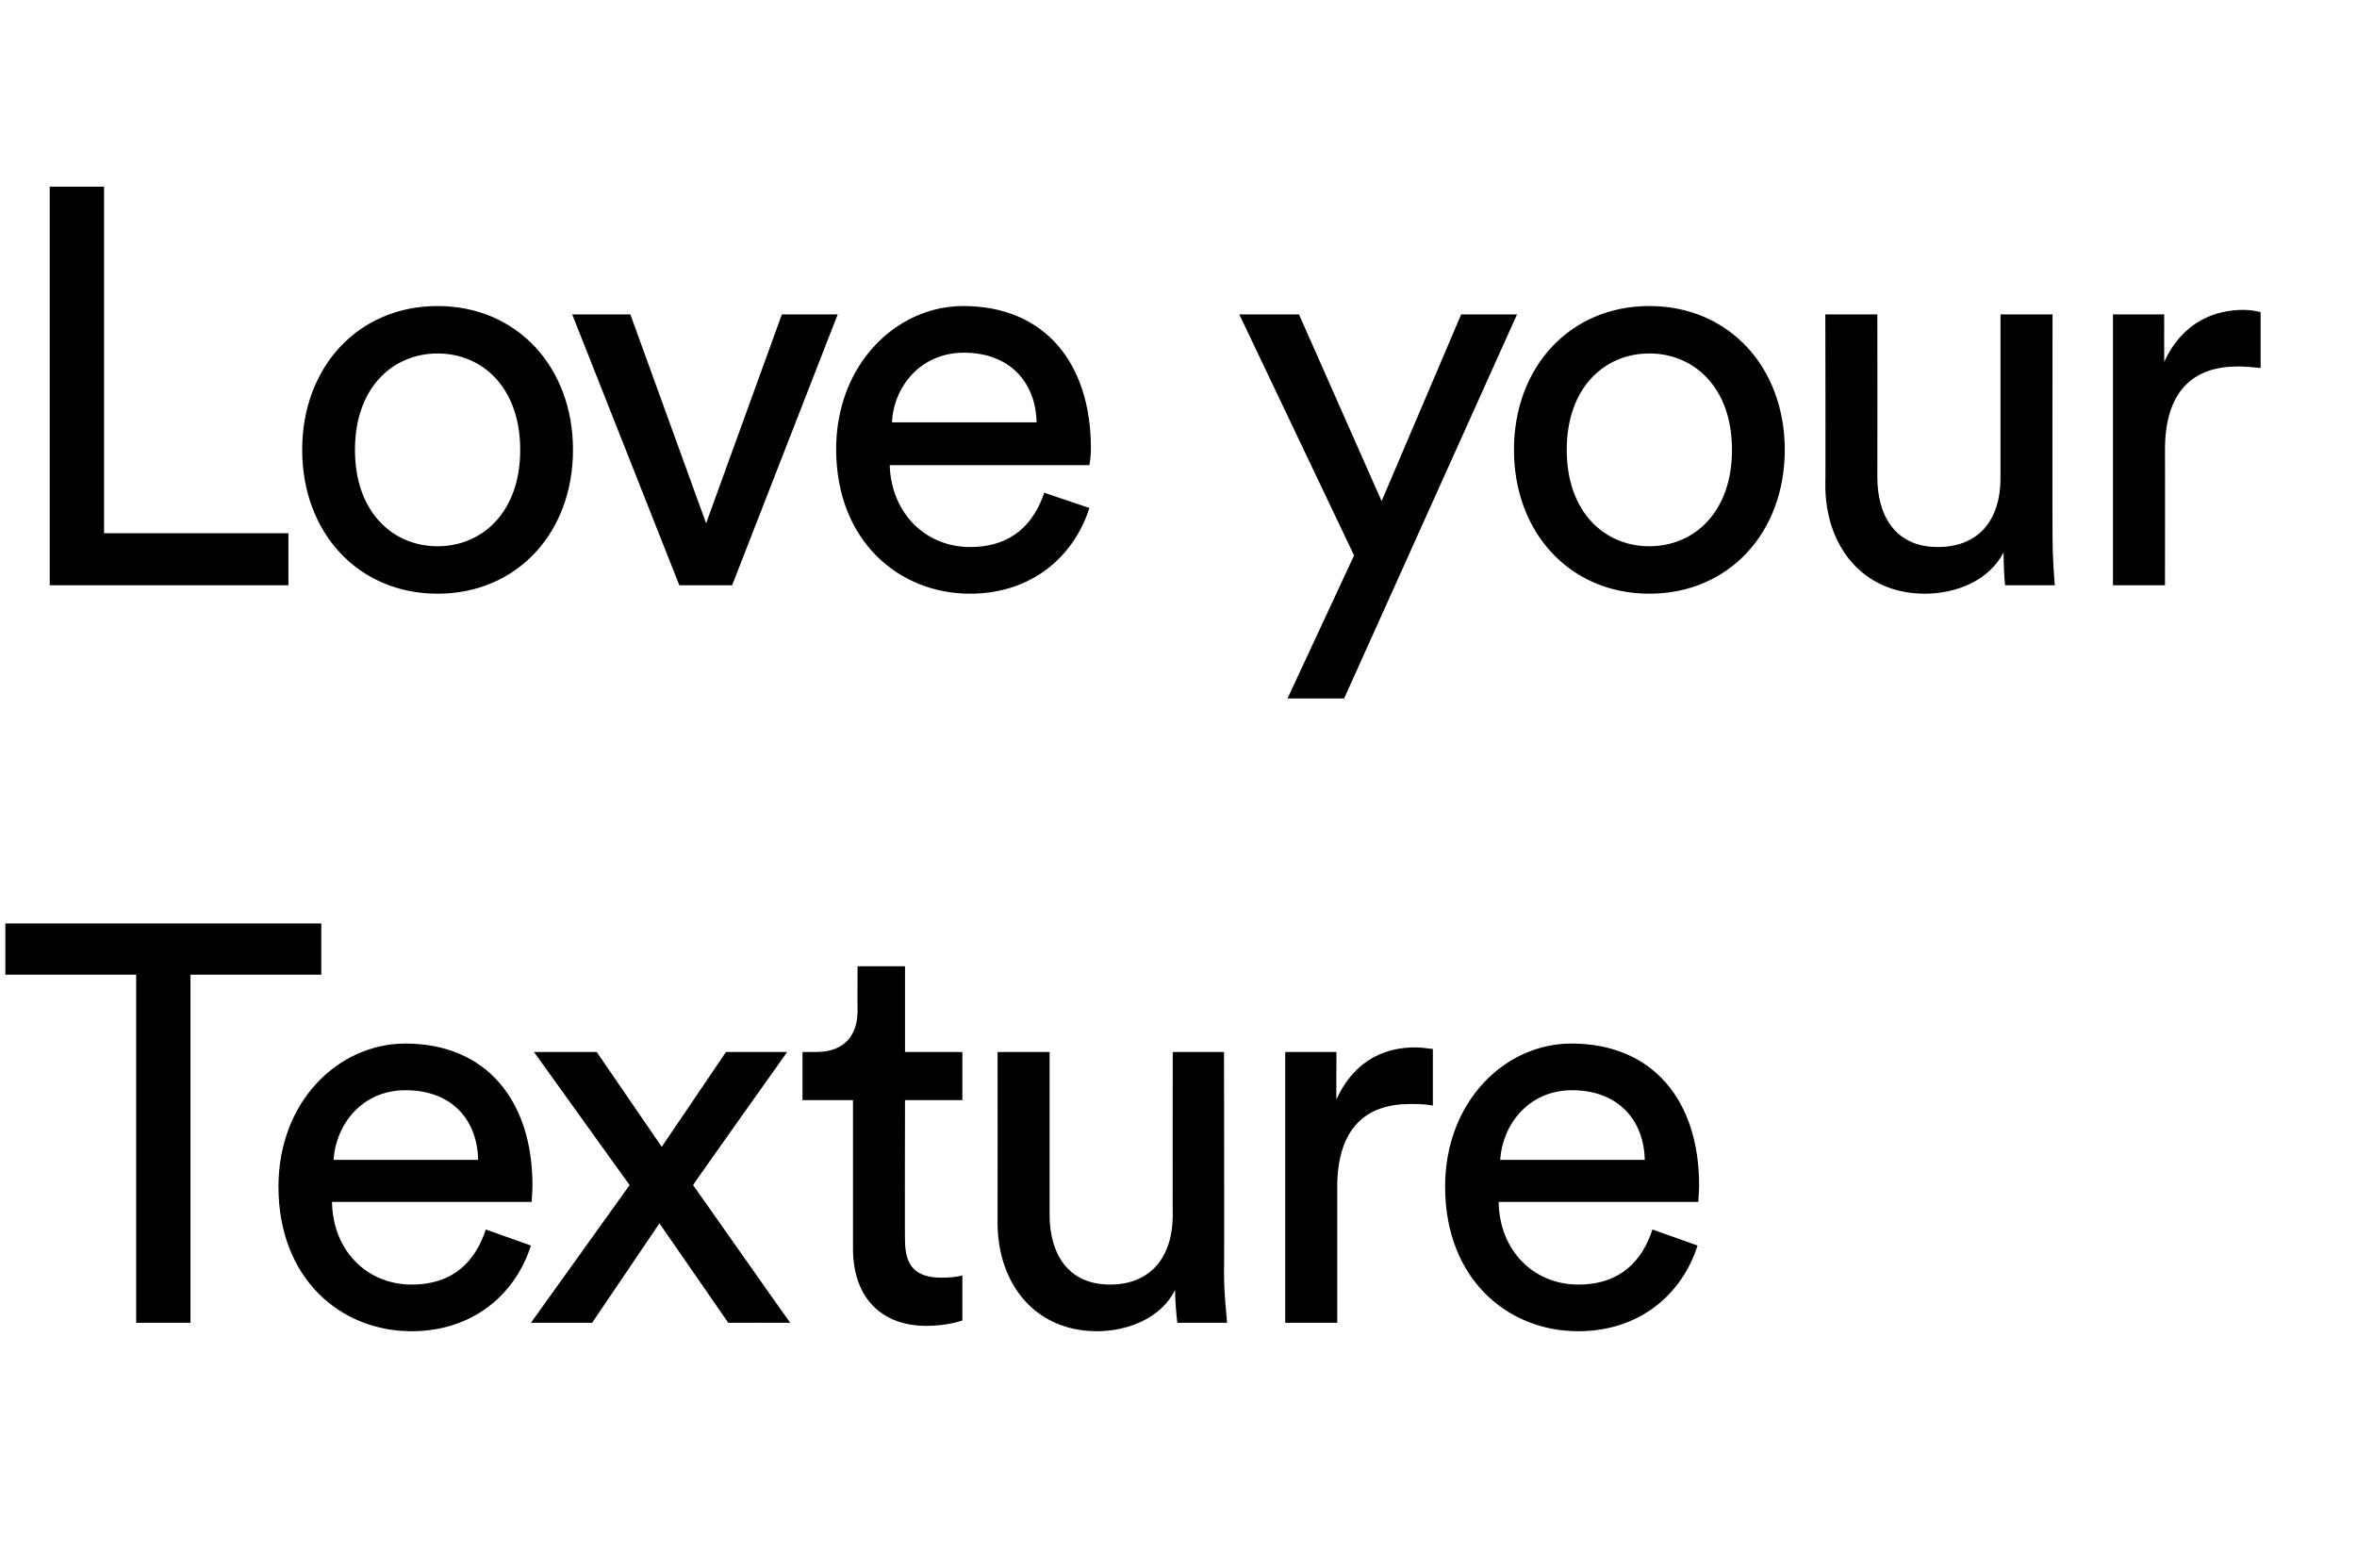
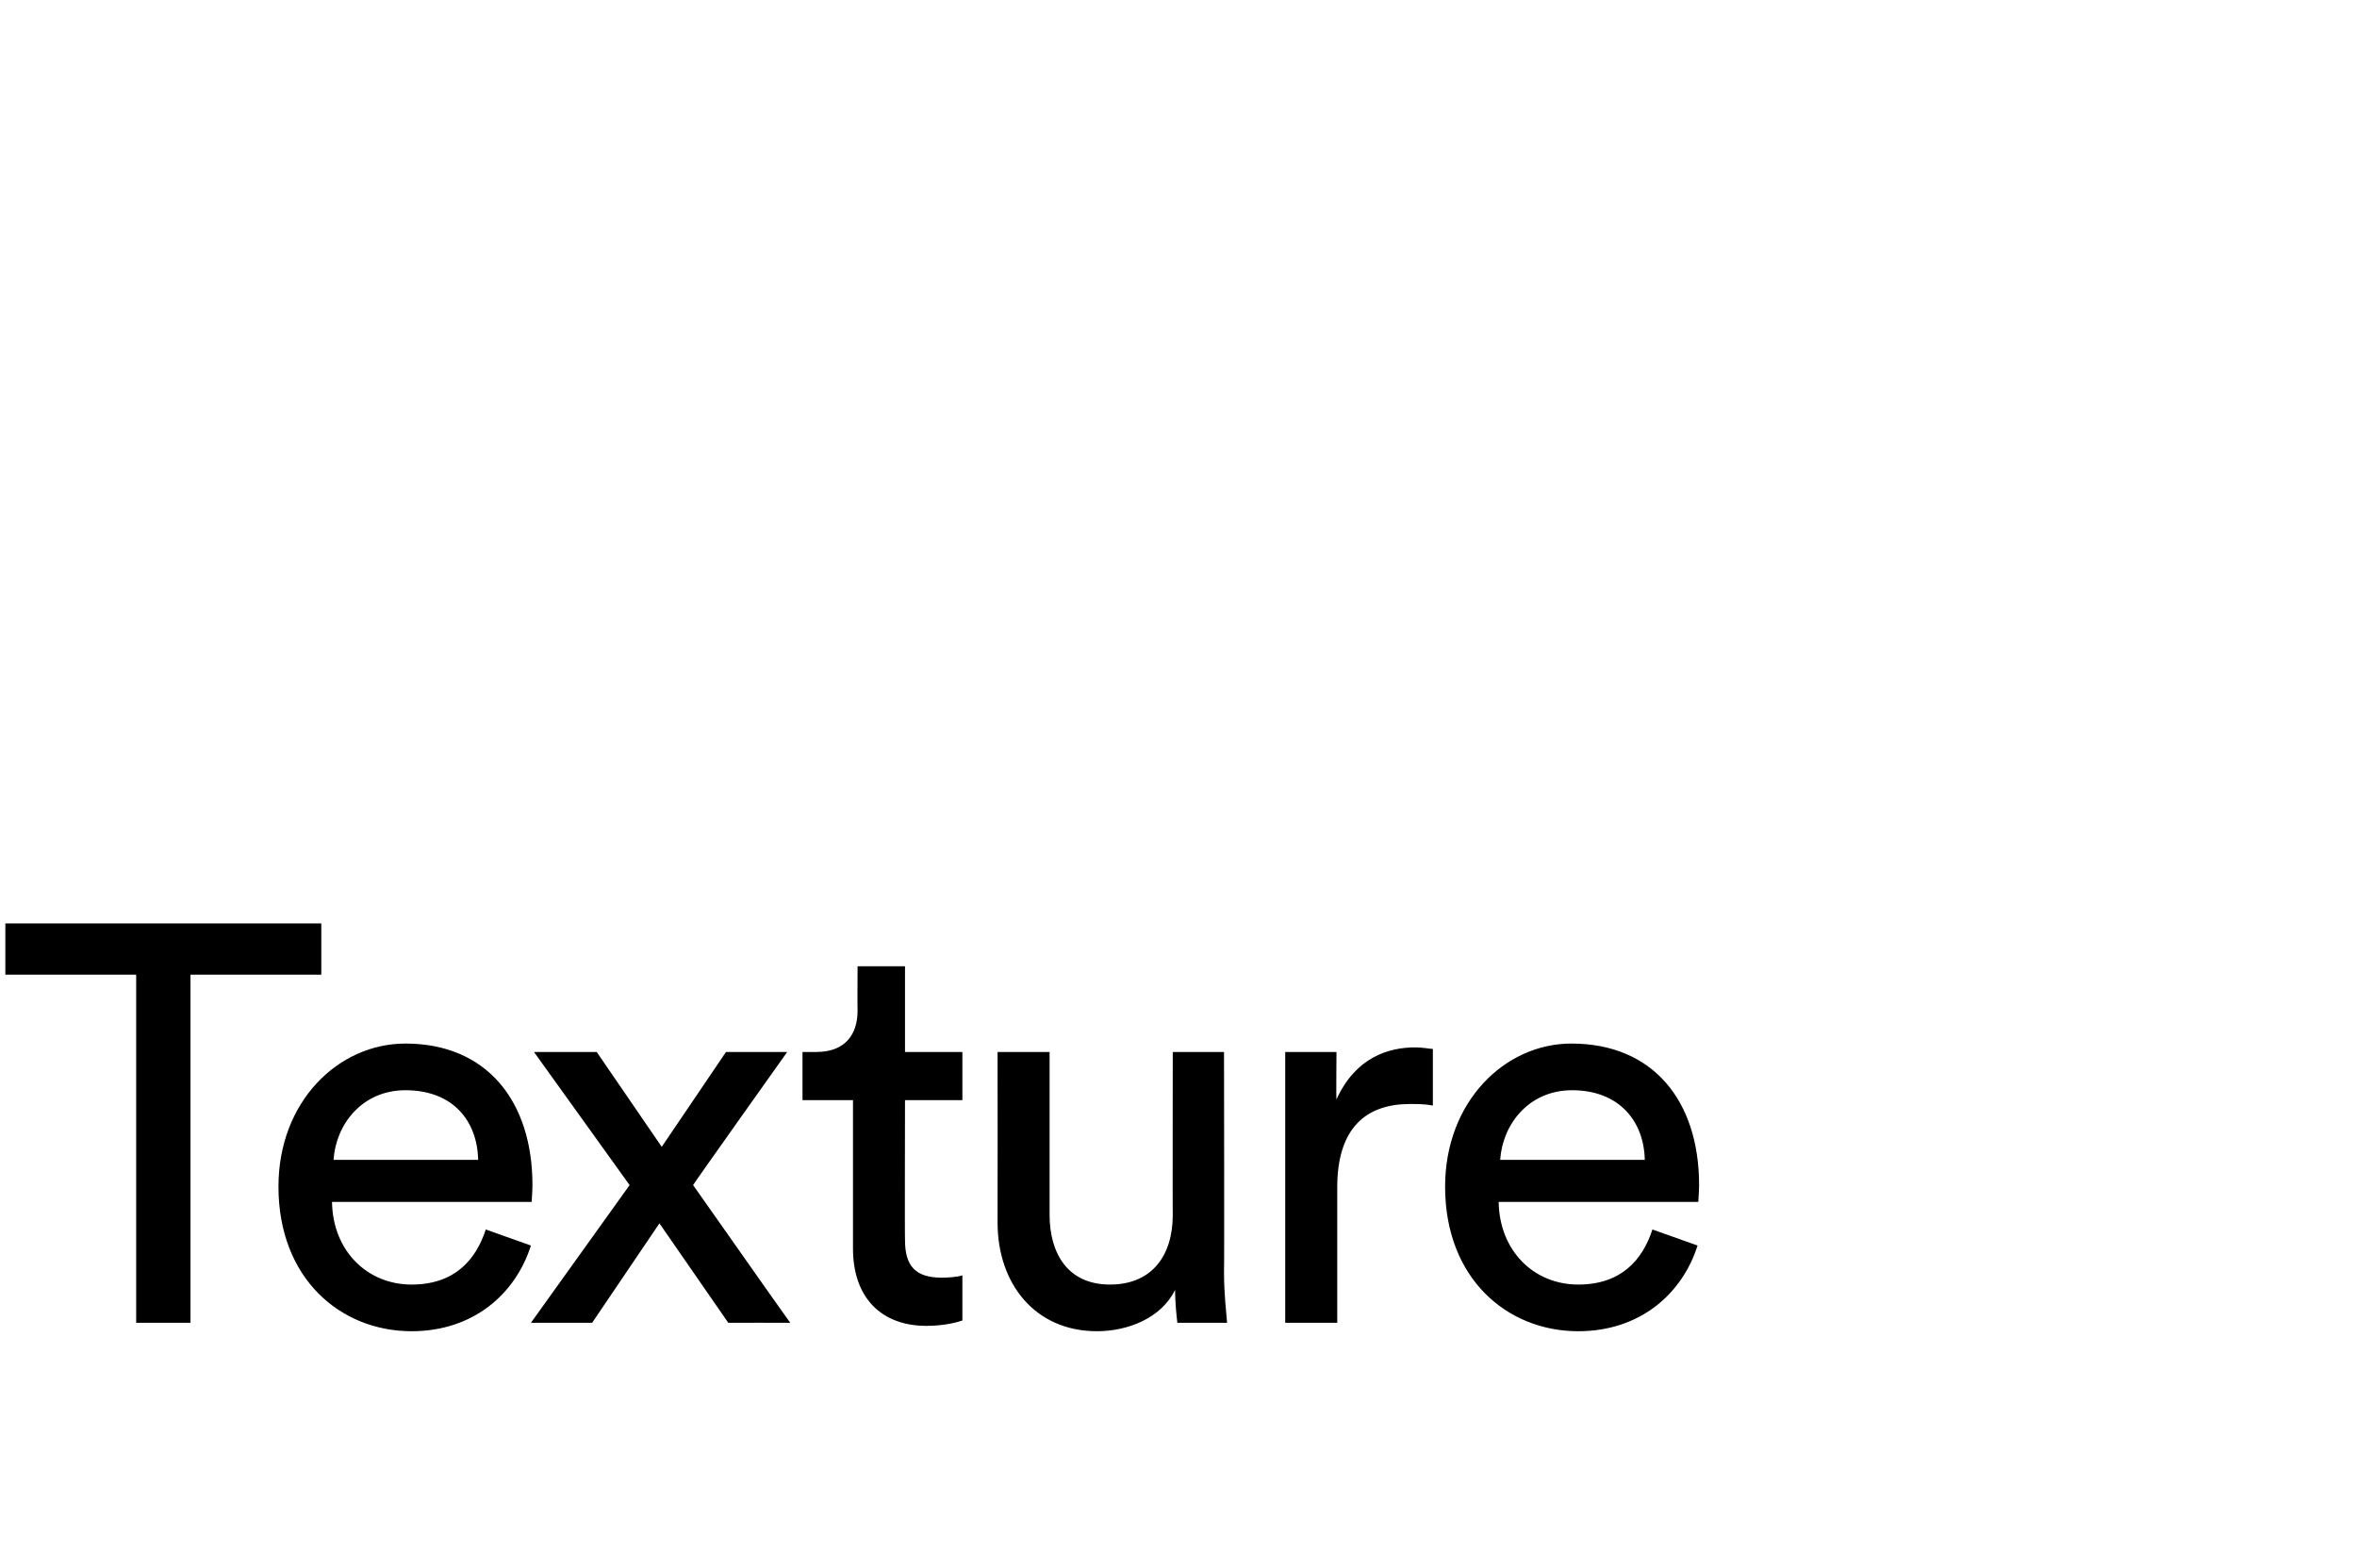
<svg xmlns="http://www.w3.org/2000/svg" version="1.1" width="308.1px" height="205px" viewBox="0 -17 308.1 205" style="top:-17px">
  <desc>Love your Texture</desc>
  <defs />
  <g id="Polygon104669">
    <path d="M 24.9 110.4 L 24.9 155.9 L 17.8 155.9 L 17.8 110.4 L 0.7 110.4 L 0.7 103.7 L 42 103.7 L 42 110.4 L 24.9 110.4 Z M 62.5 134.6 C 62.4 129.5 59.2 125.5 53 125.5 C 47.3 125.5 43.9 130 43.6 134.6 C 43.6 134.6 62.5 134.6 62.5 134.6 Z M 69.4 145.8 C 67.4 152.1 61.9 157 53.8 157 C 44.5 157 36.4 150.1 36.4 138.1 C 36.4 127 44.2 119.4 53 119.4 C 63.6 119.4 69.6 126.9 69.6 137.9 C 69.6 138.8 69.5 139.7 69.5 140.1 C 69.5 140.1 43.4 140.1 43.4 140.1 C 43.5 146.5 48 150.9 53.8 150.9 C 59.4 150.9 62.2 147.7 63.5 143.7 C 63.5 143.7 69.4 145.8 69.4 145.8 Z M 82.3 137.9 L 69.8 120.5 L 78 120.5 L 86.5 132.9 L 94.9 120.5 L 102.9 120.5 C 102.9 120.5 90.56 137.86 90.6 137.9 C 92.6 140.7 101.2 153 103.3 155.9 C 103.31 155.88 95.2 155.9 95.2 155.9 L 86.2 142.9 L 77.4 155.9 L 69.4 155.9 L 82.3 137.9 Z M 118.3 120.5 L 125.8 120.5 L 125.8 126.8 L 118.3 126.8 C 118.3 126.8 118.26 145.15 118.3 145.1 C 118.3 148.4 119.6 150 123.1 150 C 124 150 125.2 149.9 125.8 149.7 C 125.8 149.7 125.8 155.6 125.8 155.6 C 125.2 155.8 123.5 156.3 121.1 156.3 C 115.2 156.3 111.5 152.6 111.5 146.2 C 111.49 146.17 111.5 126.8 111.5 126.8 L 104.9 126.8 L 104.9 120.5 C 104.9 120.5 106.73 120.5 106.7 120.5 C 110.5 120.5 112.1 118.2 112.1 115.1 C 112.07 115.06 112.1 109.3 112.1 109.3 L 118.3 109.3 L 118.3 120.5 Z M 143.4 157 C 135.3 157 130.4 150.8 130.4 142.8 C 130.42 142.79 130.4 120.5 130.4 120.5 L 137.2 120.5 C 137.2 120.5 137.2 141.76 137.2 141.8 C 137.2 146.6 139.4 150.9 145.1 150.9 C 150.5 150.9 153.3 147.2 153.3 141.8 C 153.27 141.84 153.3 120.5 153.3 120.5 L 160 120.5 C 160 120.5 160.05 149.34 160 149.3 C 160 152.1 160.3 154.6 160.4 155.9 C 160.4 155.9 153.9 155.9 153.9 155.9 C 153.8 155.1 153.6 153.1 153.6 151.6 C 151.8 155.3 147.4 157 143.4 157 Z M 187.3 127.5 C 186.3 127.3 185.2 127.3 184.3 127.3 C 178.6 127.3 174.8 130.4 174.8 138.2 C 174.8 138.16 174.8 155.9 174.8 155.9 L 168 155.9 L 168 120.5 L 174.7 120.5 C 174.7 120.5 174.65 126.68 174.7 126.7 C 177.2 121.2 181.5 119.9 185 119.9 C 186 119.9 186.9 120.1 187.3 120.1 C 187.3 120.1 187.3 127.5 187.3 127.5 Z M 215 134.6 C 214.9 129.5 211.6 125.5 205.5 125.5 C 199.8 125.5 196.4 130 196.1 134.6 C 196.1 134.6 215 134.6 215 134.6 Z M 221.9 145.8 C 219.9 152.1 214.4 157 206.3 157 C 197 157 188.9 150.1 188.9 138.1 C 188.9 127 196.7 119.4 205.4 119.4 C 216.1 119.4 222.1 126.9 222.1 137.9 C 222.1 138.8 222 139.7 222 140.1 C 222 140.1 195.9 140.1 195.9 140.1 C 196 146.5 200.5 150.9 206.3 150.9 C 211.9 150.9 214.7 147.7 216 143.7 C 216 143.7 221.9 145.8 221.9 145.8 Z " stroke="none" fill="#000" />
  </g>
  <g id="Polygon104668">
-     <path d="M 6.5 59.5 L 6.5 7.4 L 13.6 7.4 L 13.6 52.7 L 37.7 52.7 L 37.7 59.5 L 6.5 59.5 Z M 68 41.8 C 68 33.6 63 29.2 57.2 29.2 C 51.4 29.2 46.4 33.6 46.4 41.8 C 46.4 50 51.4 54.4 57.2 54.4 C 63 54.4 68 50 68 41.8 Z M 74.9 41.8 C 74.9 52.6 67.6 60.6 57.2 60.6 C 46.8 60.6 39.5 52.6 39.5 41.8 C 39.5 31 46.8 23 57.2 23 C 67.6 23 74.9 31 74.9 41.8 Z M 95.7 59.5 L 88.8 59.5 L 74.8 24.1 L 82.4 24.1 L 92.3 51.4 L 102.2 24.1 L 109.5 24.1 L 95.7 59.5 Z M 135.5 38.2 C 135.4 33.1 132.1 29.1 126 29.1 C 120.3 29.1 116.8 33.6 116.6 38.2 C 116.6 38.2 135.5 38.2 135.5 38.2 Z M 142.4 49.4 C 140.4 55.7 134.9 60.6 126.8 60.6 C 117.5 60.6 109.3 53.7 109.3 41.7 C 109.3 30.6 117.2 23 125.9 23 C 136.6 23 142.6 30.5 142.6 41.6 C 142.6 42.4 142.5 43.3 142.4 43.8 C 142.4 43.8 116.3 43.8 116.3 43.8 C 116.5 50.1 121 54.5 126.8 54.5 C 132.4 54.5 135.2 51.3 136.5 47.4 C 136.5 47.4 142.4 49.4 142.4 49.4 Z M 168.3 74.3 L 177 55.6 L 162 24.1 L 169.8 24.1 L 180.6 48.5 L 191 24.1 L 198.3 24.1 L 175.7 74.3 L 168.3 74.3 Z M 226.4 41.8 C 226.4 33.6 221.4 29.2 215.6 29.2 C 209.8 29.2 204.8 33.6 204.8 41.8 C 204.8 50 209.8 54.4 215.6 54.4 C 221.4 54.4 226.4 50 226.4 41.8 Z M 233.3 41.8 C 233.3 52.6 226 60.6 215.6 60.6 C 205.2 60.6 197.9 52.6 197.9 41.8 C 197.9 31 205.2 23 215.6 23 C 226 23 233.3 31 233.3 41.8 Z M 251.6 60.6 C 243.5 60.6 238.6 54.4 238.6 46.4 C 238.65 46.41 238.6 24.1 238.6 24.1 L 245.4 24.1 C 245.4 24.1 245.42 45.38 245.4 45.4 C 245.4 50.2 247.6 54.5 253.3 54.5 C 258.8 54.5 261.5 50.8 261.5 45.5 C 261.5 45.46 261.5 24.1 261.5 24.1 L 268.3 24.1 C 268.3 24.1 268.27 52.96 268.3 53 C 268.3 55.8 268.5 58.3 268.6 59.5 C 268.6 59.5 262.1 59.5 262.1 59.5 C 262 58.7 261.9 56.7 261.9 55.2 C 260 58.9 255.7 60.6 251.6 60.6 Z M 295.5 31.1 C 294.5 31 293.5 30.9 292.5 30.9 C 286.8 30.9 283 34 283 41.8 C 283.02 41.78 283 59.5 283 59.5 L 276.2 59.5 L 276.2 24.1 L 282.9 24.1 C 282.9 24.1 282.88 30.3 282.9 30.3 C 285.4 24.9 289.7 23.5 293.3 23.5 C 294.2 23.5 295.1 23.7 295.5 23.8 C 295.5 23.8 295.5 31.1 295.5 31.1 Z " stroke="none" fill="#000" />
-   </g>
+     </g>
</svg>